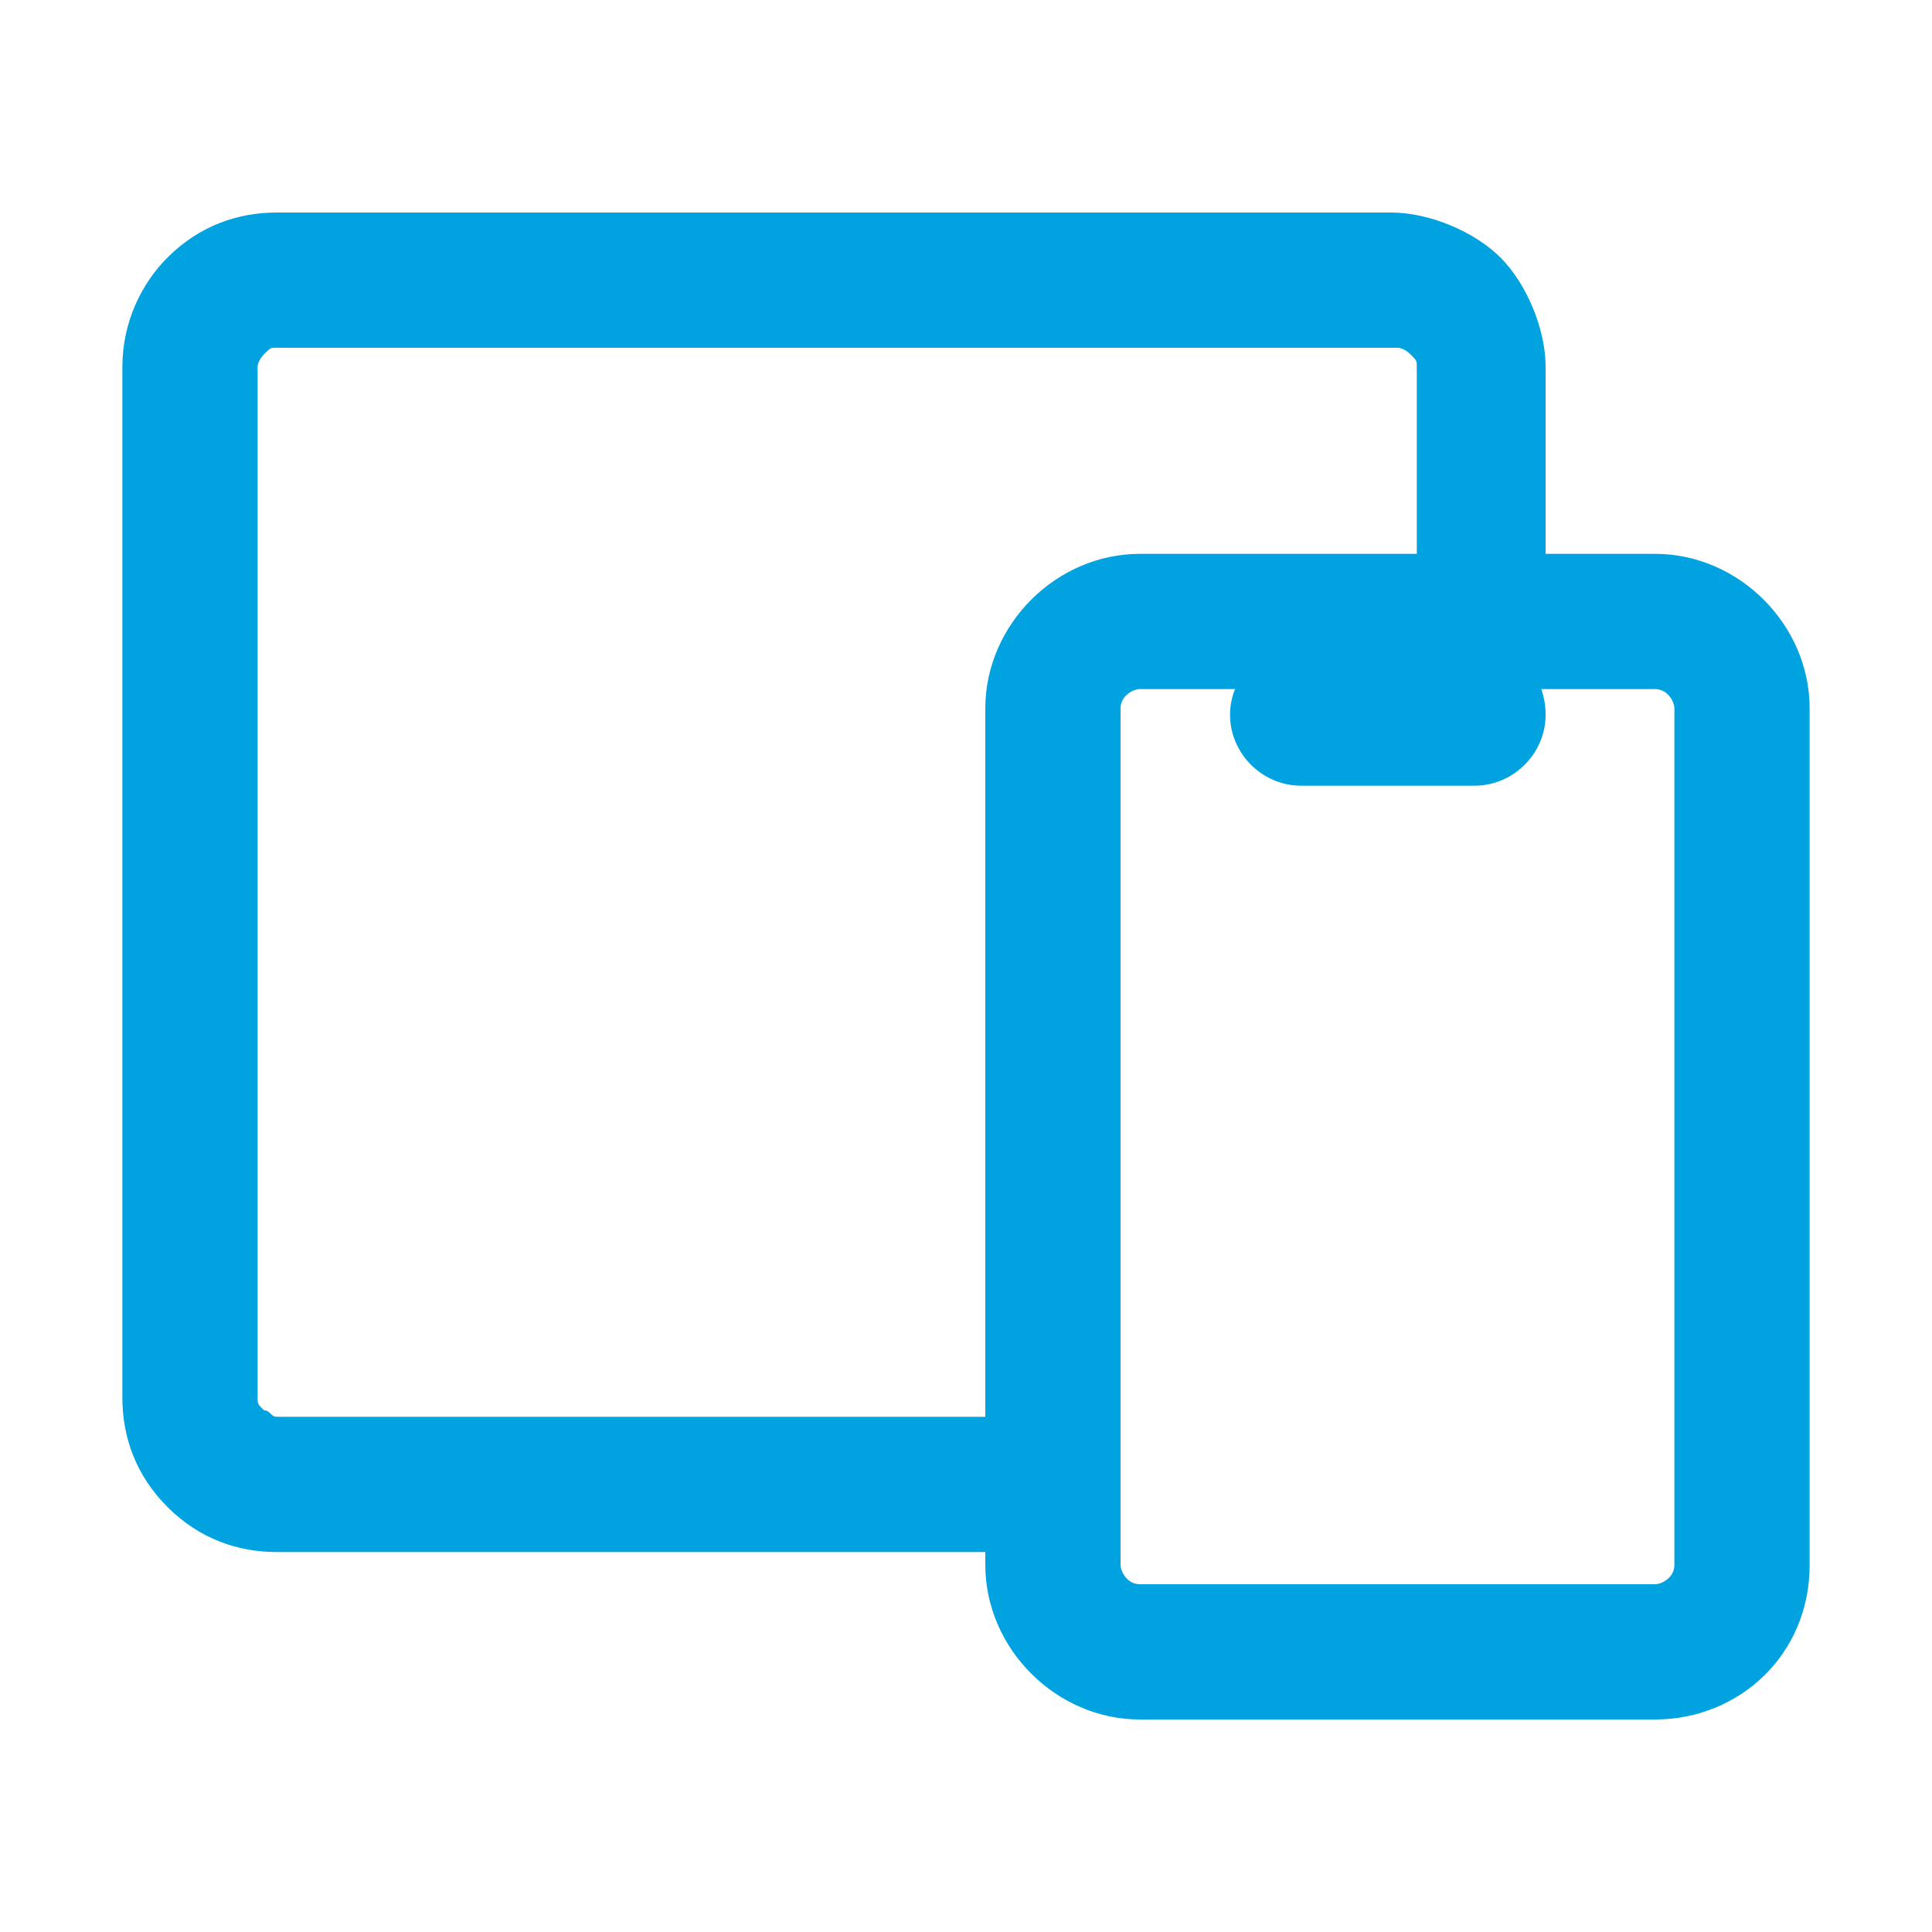
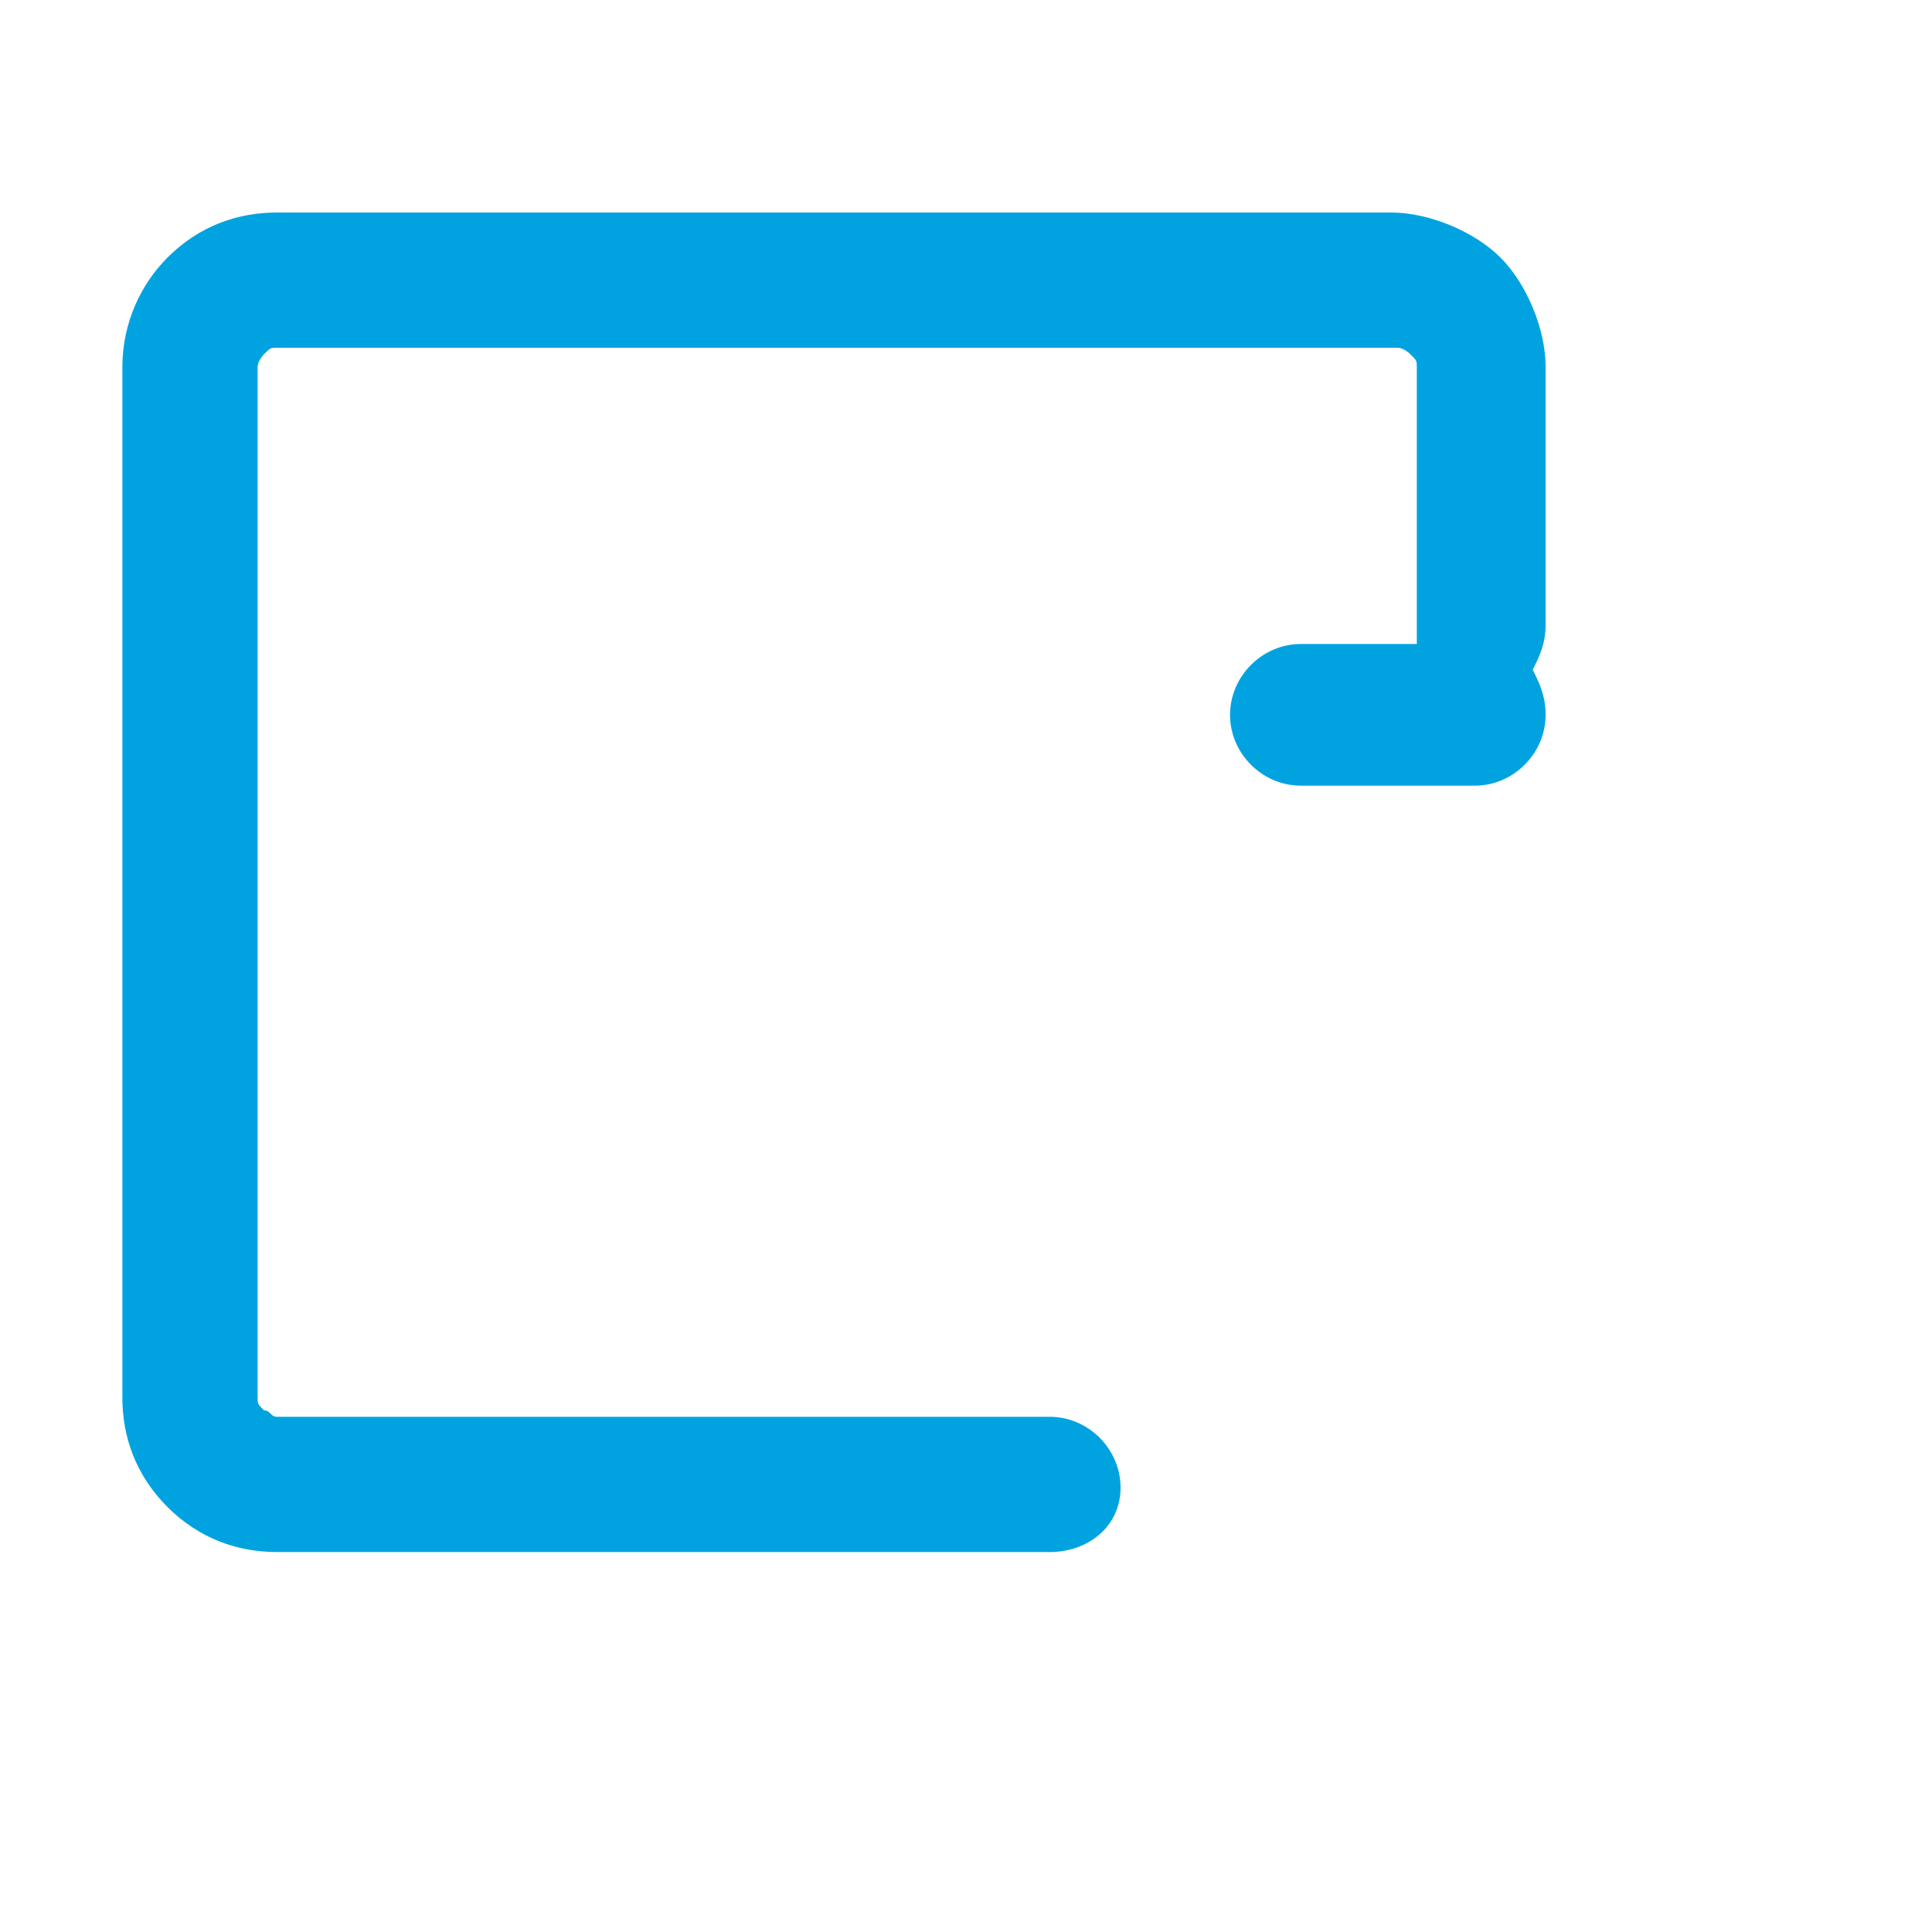
<svg xmlns="http://www.w3.org/2000/svg" version="1.1" id="Vrstva_1" x="0px" y="0px" viewBox="0 0 30 30" style="enable-background:new 0 0 30 30;" xml:space="preserve">
  <style type="text/css">
	.st0{fill:#00A3E0;}
</style>
  <g>
    <g>
-       <path class="st0" d="M25.7,26.7h-8c-1.3,0-2.4-1.1-2.4-2.4V11c0-1.3,1.1-2.4,2.4-2.4h8c1.3,0,2.4,1.1,2.4,2.4v13.3    C28.1,25.7,27,26.7,25.7,26.7z M17.7,10.7c-0.1,0-0.3,0.1-0.3,0.3v13.3c0,0.1,0.1,0.3,0.3,0.3h8c0.1,0,0.3-0.1,0.3-0.3V11    c0-0.1-0.1-0.3-0.3-0.3H17.7z" />
-     </g>
+       </g>
    <g>
      <path class="st0" d="M16.3,24.1h-12c-0.6,0-1.2-0.2-1.7-0.7c-0.5-0.5-0.7-1.1-0.7-1.7v-16C1.9,5,2.2,4.4,2.6,4    c0.5-0.5,1.1-0.7,1.7-0.7h17.3c0.6,0,1.3,0.3,1.7,0.7c0.4,0.4,0.7,1.1,0.7,1.7v4c0,0.3-0.1,0.5-0.2,0.7c0.1,0.2,0.2,0.4,0.2,0.7    c0,0.6-0.5,1.1-1.1,1.1h-2.7c-0.6,0-1.1-0.5-1.1-1.1s0.5-1.1,1.1-1.1H22c0-0.1,0-0.2,0-0.3v-4c0-0.1,0-0.1-0.1-0.2    c0,0-0.1-0.1-0.2-0.1H4.3c-0.1,0-0.1,0-0.2,0.1c0,0-0.1,0.1-0.1,0.2v16c0,0.1,0,0.1,0.1,0.2c0.1,0,0.1,0.1,0.2,0.1h12    c0.6,0,1.1,0.5,1.1,1.1S16.9,24.1,16.3,24.1z" />
    </g>
  </g>
</svg>